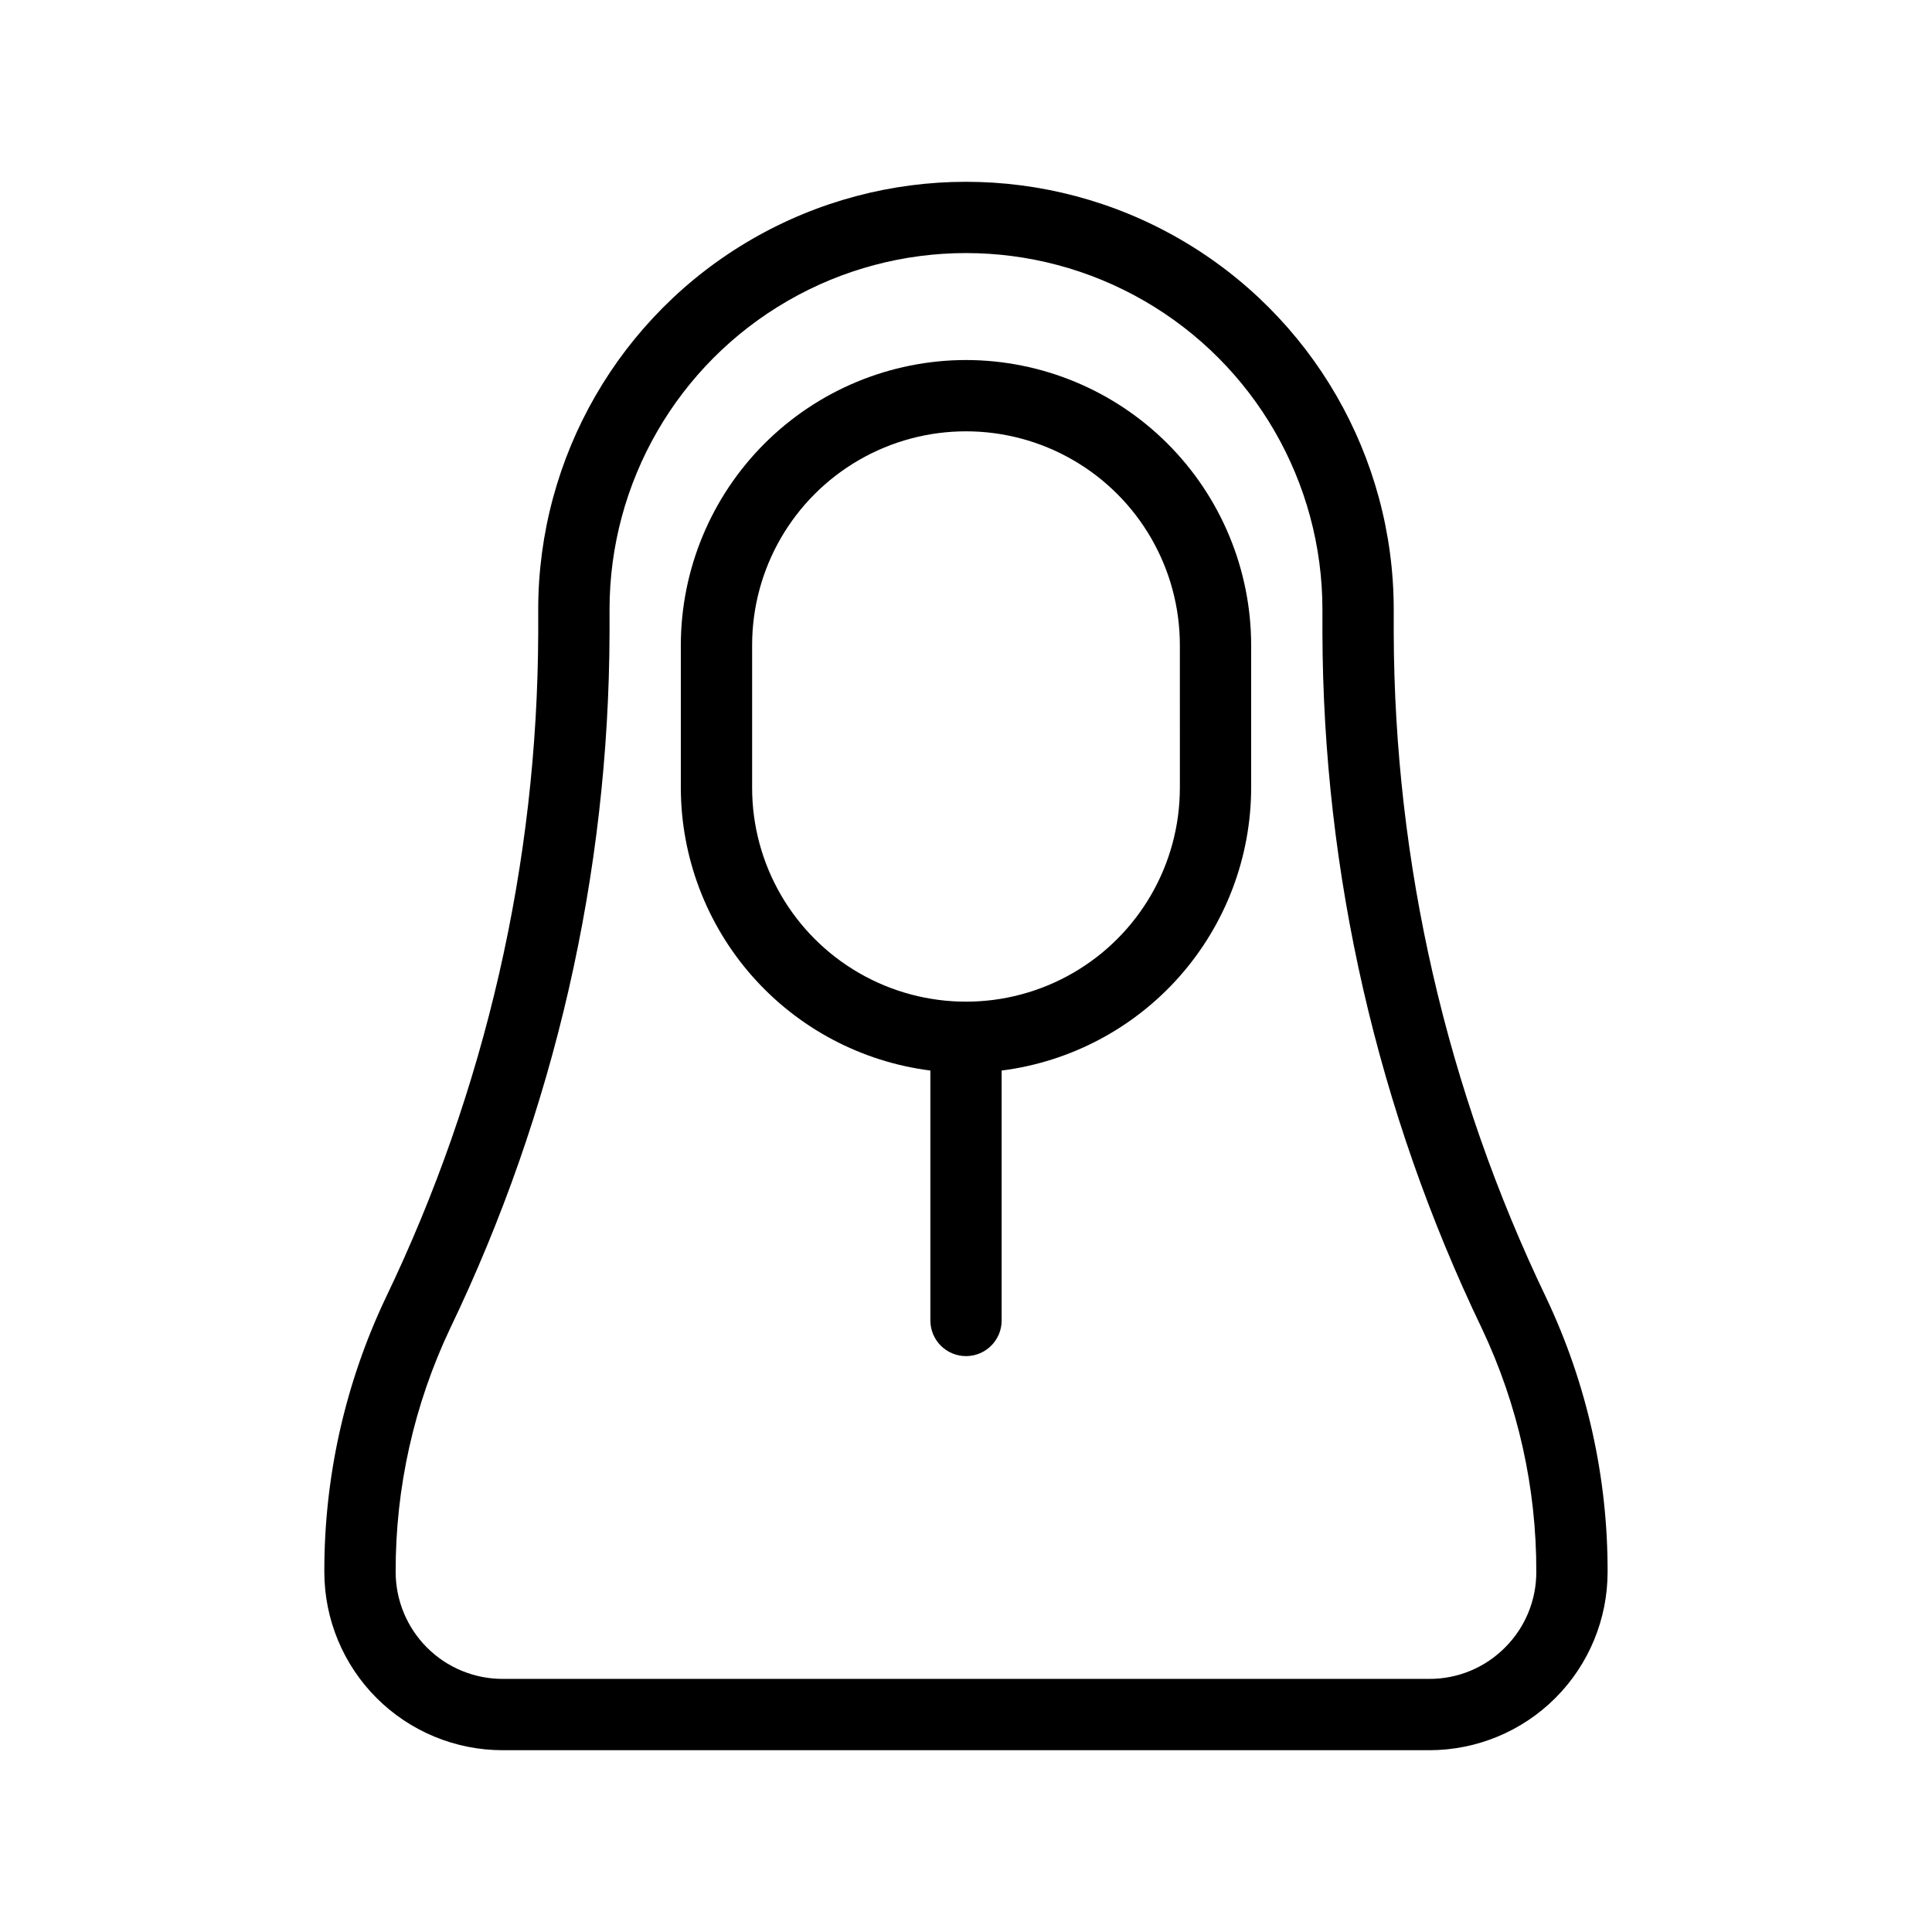
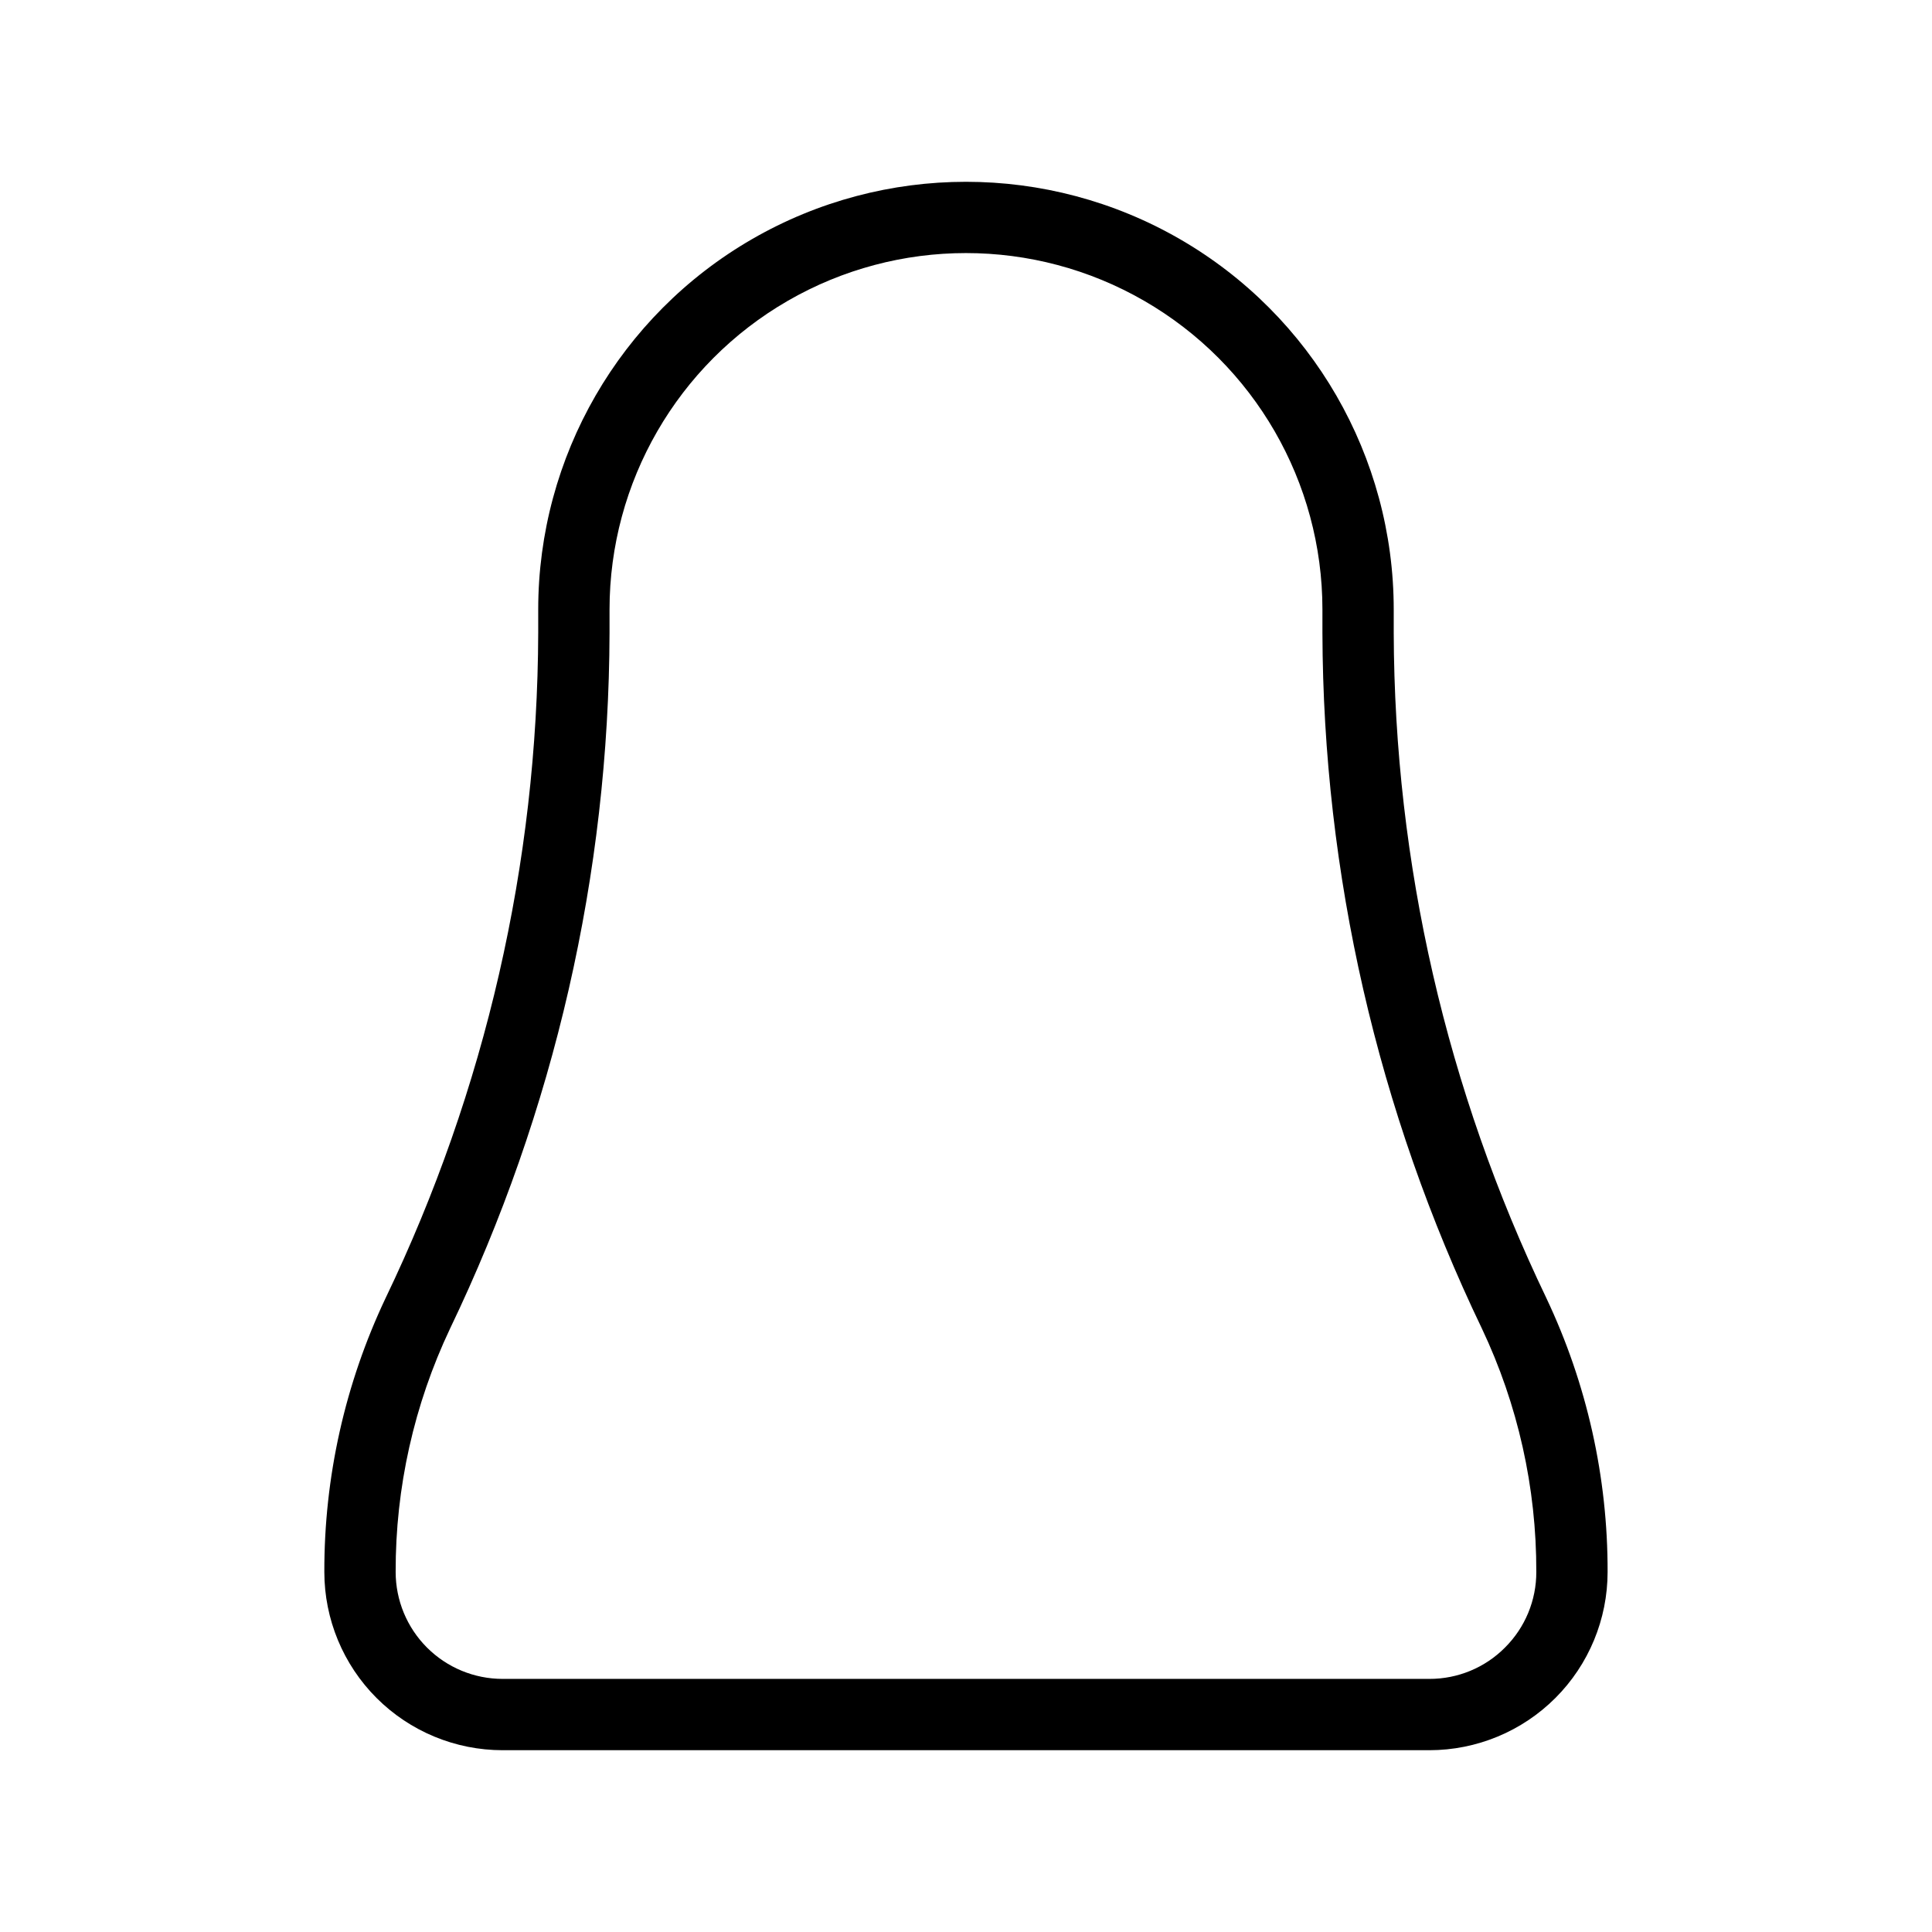
<svg xmlns="http://www.w3.org/2000/svg" fill="#000000" width="800px" height="800px" version="1.1" viewBox="144 144 512 512">
  <g>
-     <path d="m400 239.41c-20.039 0.023-39.246 7.992-53.414 22.16-14.168 14.164-22.137 33.375-22.16 53.41v37.785c0.031 18.395 6.762 36.152 18.934 49.945 12.168 13.793 28.949 22.68 47.199 24.996v66.23c0 5.219 4.227 9.449 9.445 9.449 5.215 0 9.445-4.231 9.445-9.449v-66.23c18.246-2.32 35.023-11.207 47.195-25 12.168-13.793 18.895-31.547 18.926-49.941v-37.785c-0.023-20.035-7.992-39.246-22.16-53.41-14.168-14.168-33.375-22.137-53.41-22.16zm56.68 113.36h-0.004c0 20.25-10.801 38.961-28.34 49.086-17.535 10.125-39.141 10.125-56.676 0-17.539-10.125-28.34-28.836-28.34-49.086v-37.785c0-20.25 10.801-38.961 28.34-49.086 17.535-10.125 39.141-10.125 56.676 0 17.539 10.125 28.34 28.836 28.34 49.086z" />
    <path d="m553.79 487.98c-26.441-55.016-40.258-115.24-40.438-176.27v-6.172c0-40.5-21.605-77.922-56.68-98.172-35.07-20.25-78.281-20.25-113.36 0-35.074 20.25-56.68 57.672-56.68 98.172v6.172c-0.18 61.031-13.996 121.26-40.434 176.27-10.758 22.691-16.309 47.5-16.246 72.609 0.008 12.527 4.984 24.539 13.84 33.395 8.855 8.855 20.867 13.836 33.395 13.84h245.61c12.527-0.004 24.539-4.981 33.398-13.84 8.855-8.855 13.832-20.867 13.836-33.395 0.062-25.109-5.488-49.914-16.242-72.602zm-10.957 92.652-0.004-0.004c-5.297 5.332-12.512 8.32-20.031 8.297h-245.61c-7.516-0.004-14.723-2.988-20.035-8.305-5.312-5.312-8.297-12.52-8.301-20.035-0.059-22.316 4.875-44.363 14.434-64.531 27.637-57.535 42.07-120.52 42.246-184.35v-6.172c0-33.75 18.004-64.934 47.23-81.809s65.238-16.875 94.465 0c29.227 16.875 47.23 48.059 47.23 81.809v6.172c0.18 63.828 14.613 126.81 42.25 184.35 9.559 20.168 14.488 42.215 14.43 64.531 0.02 7.523-2.973 14.742-8.309 20.043z" />
  </g>
</svg>